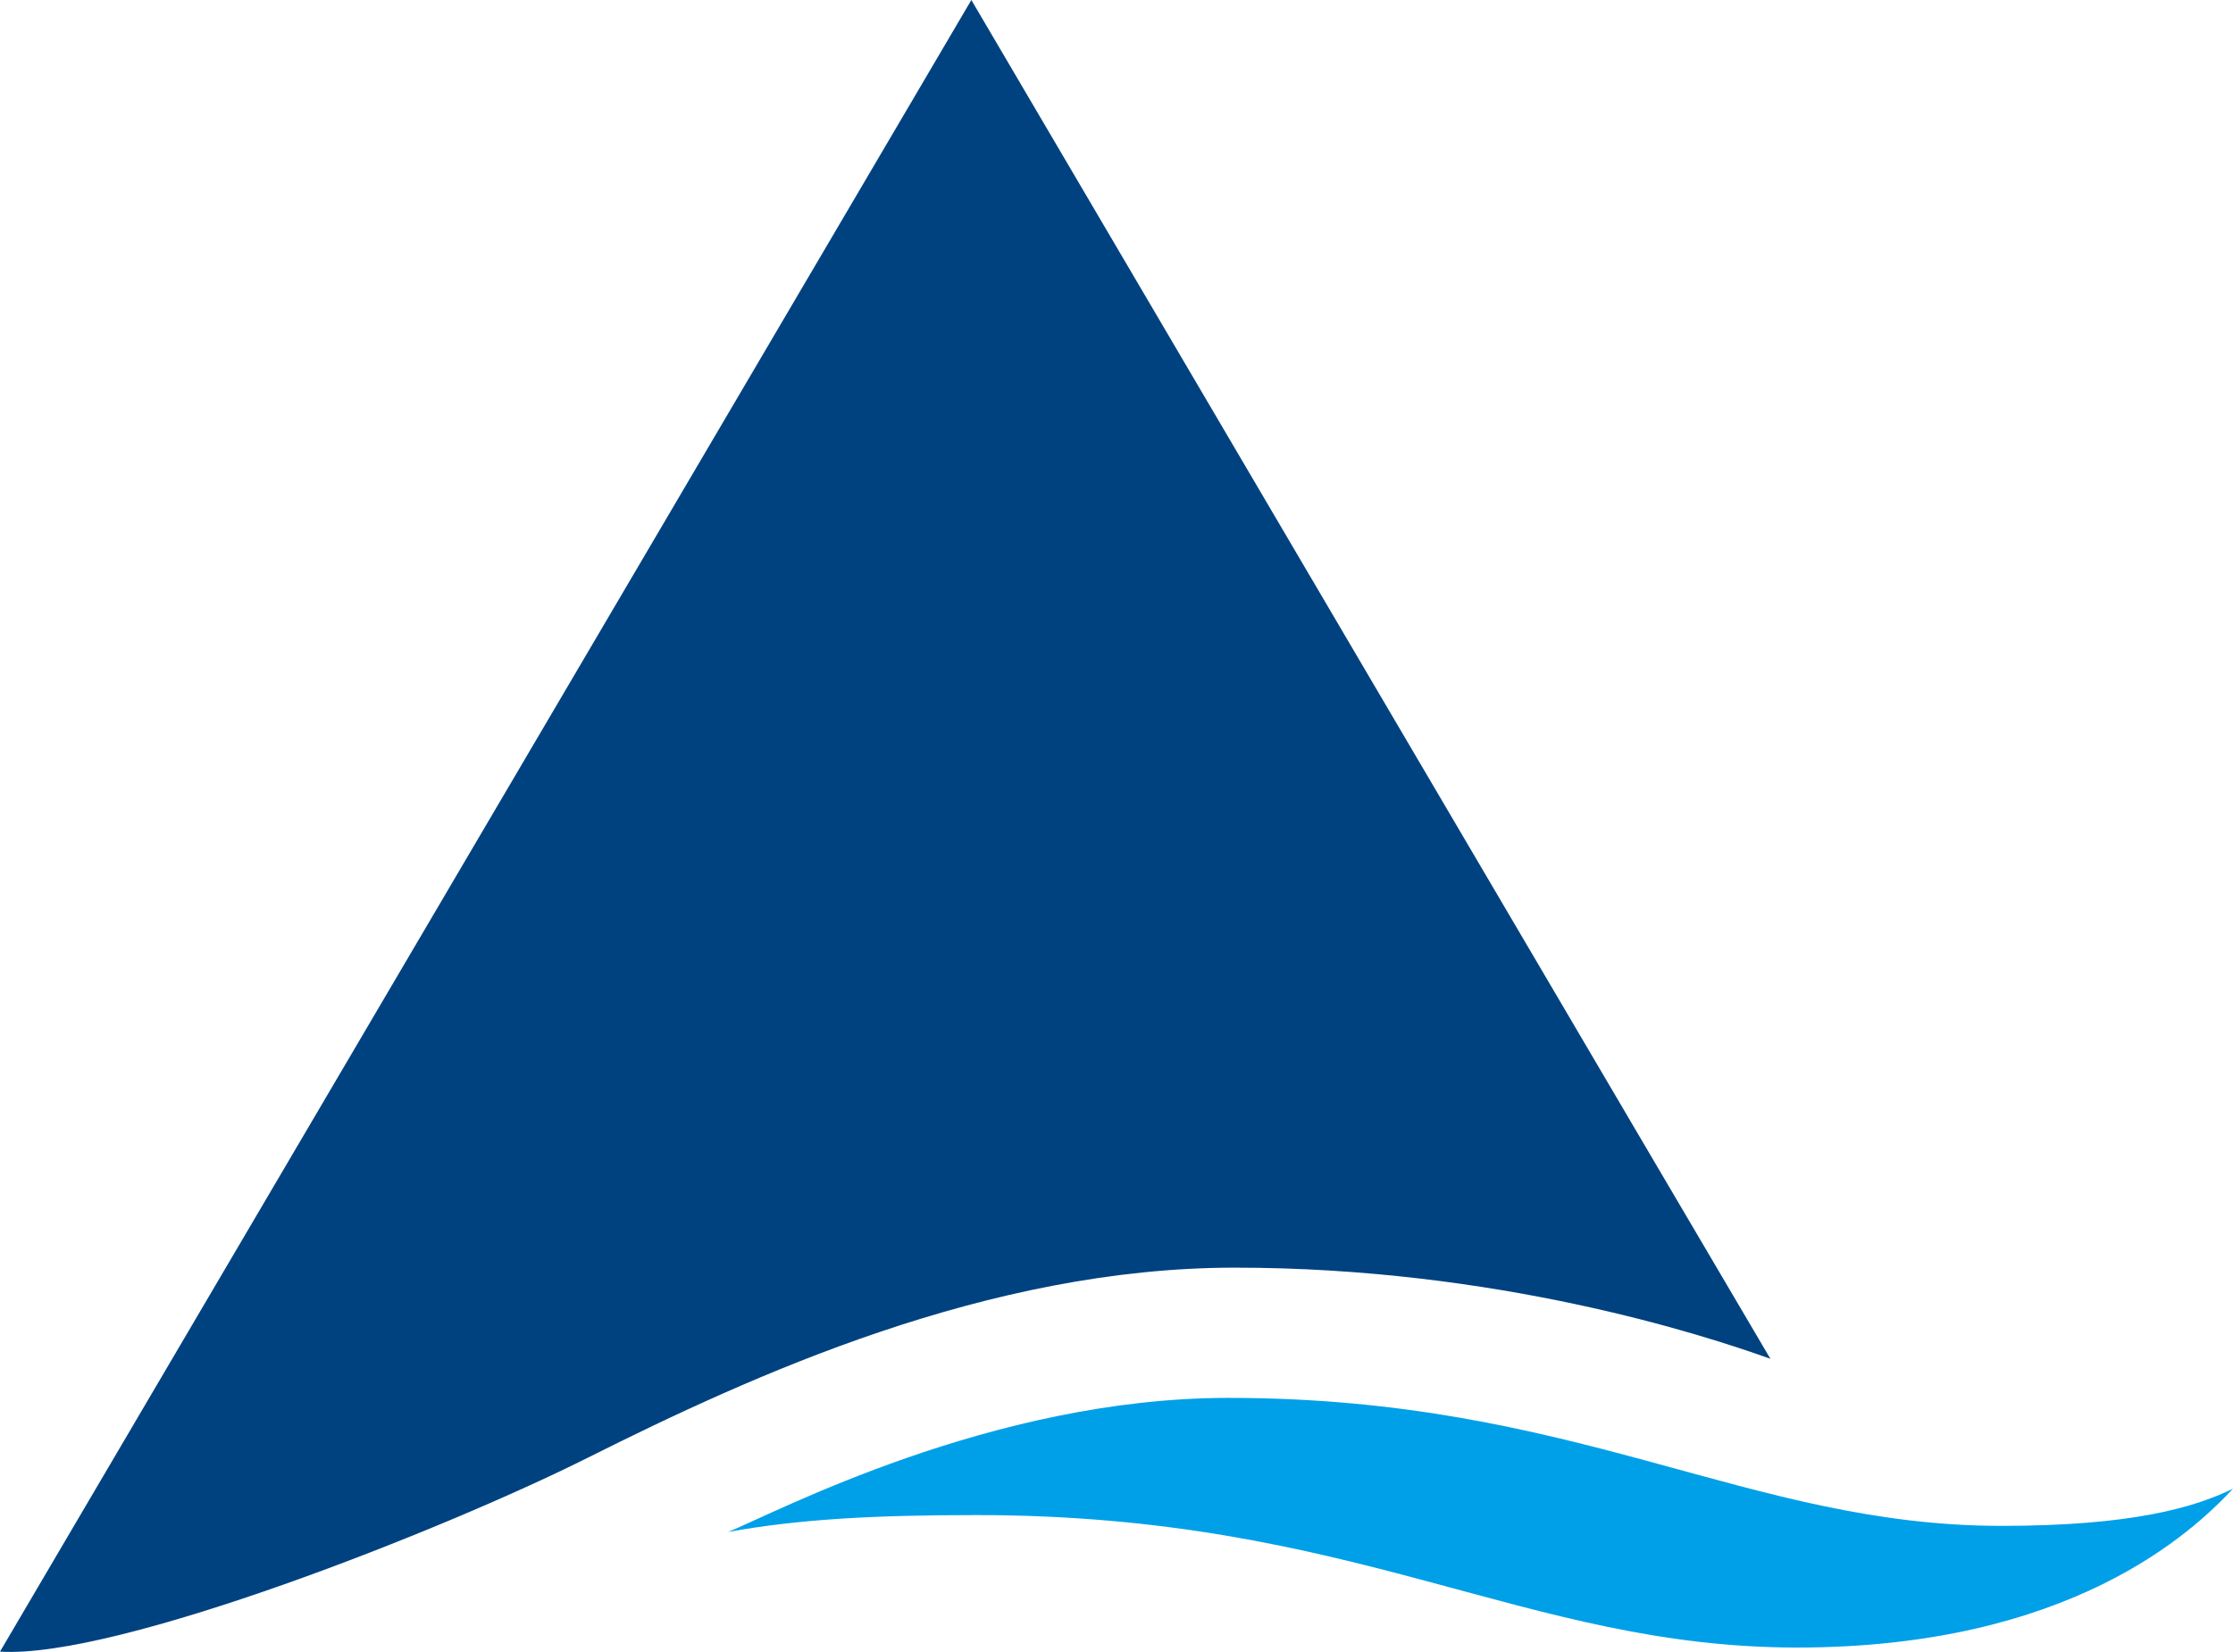
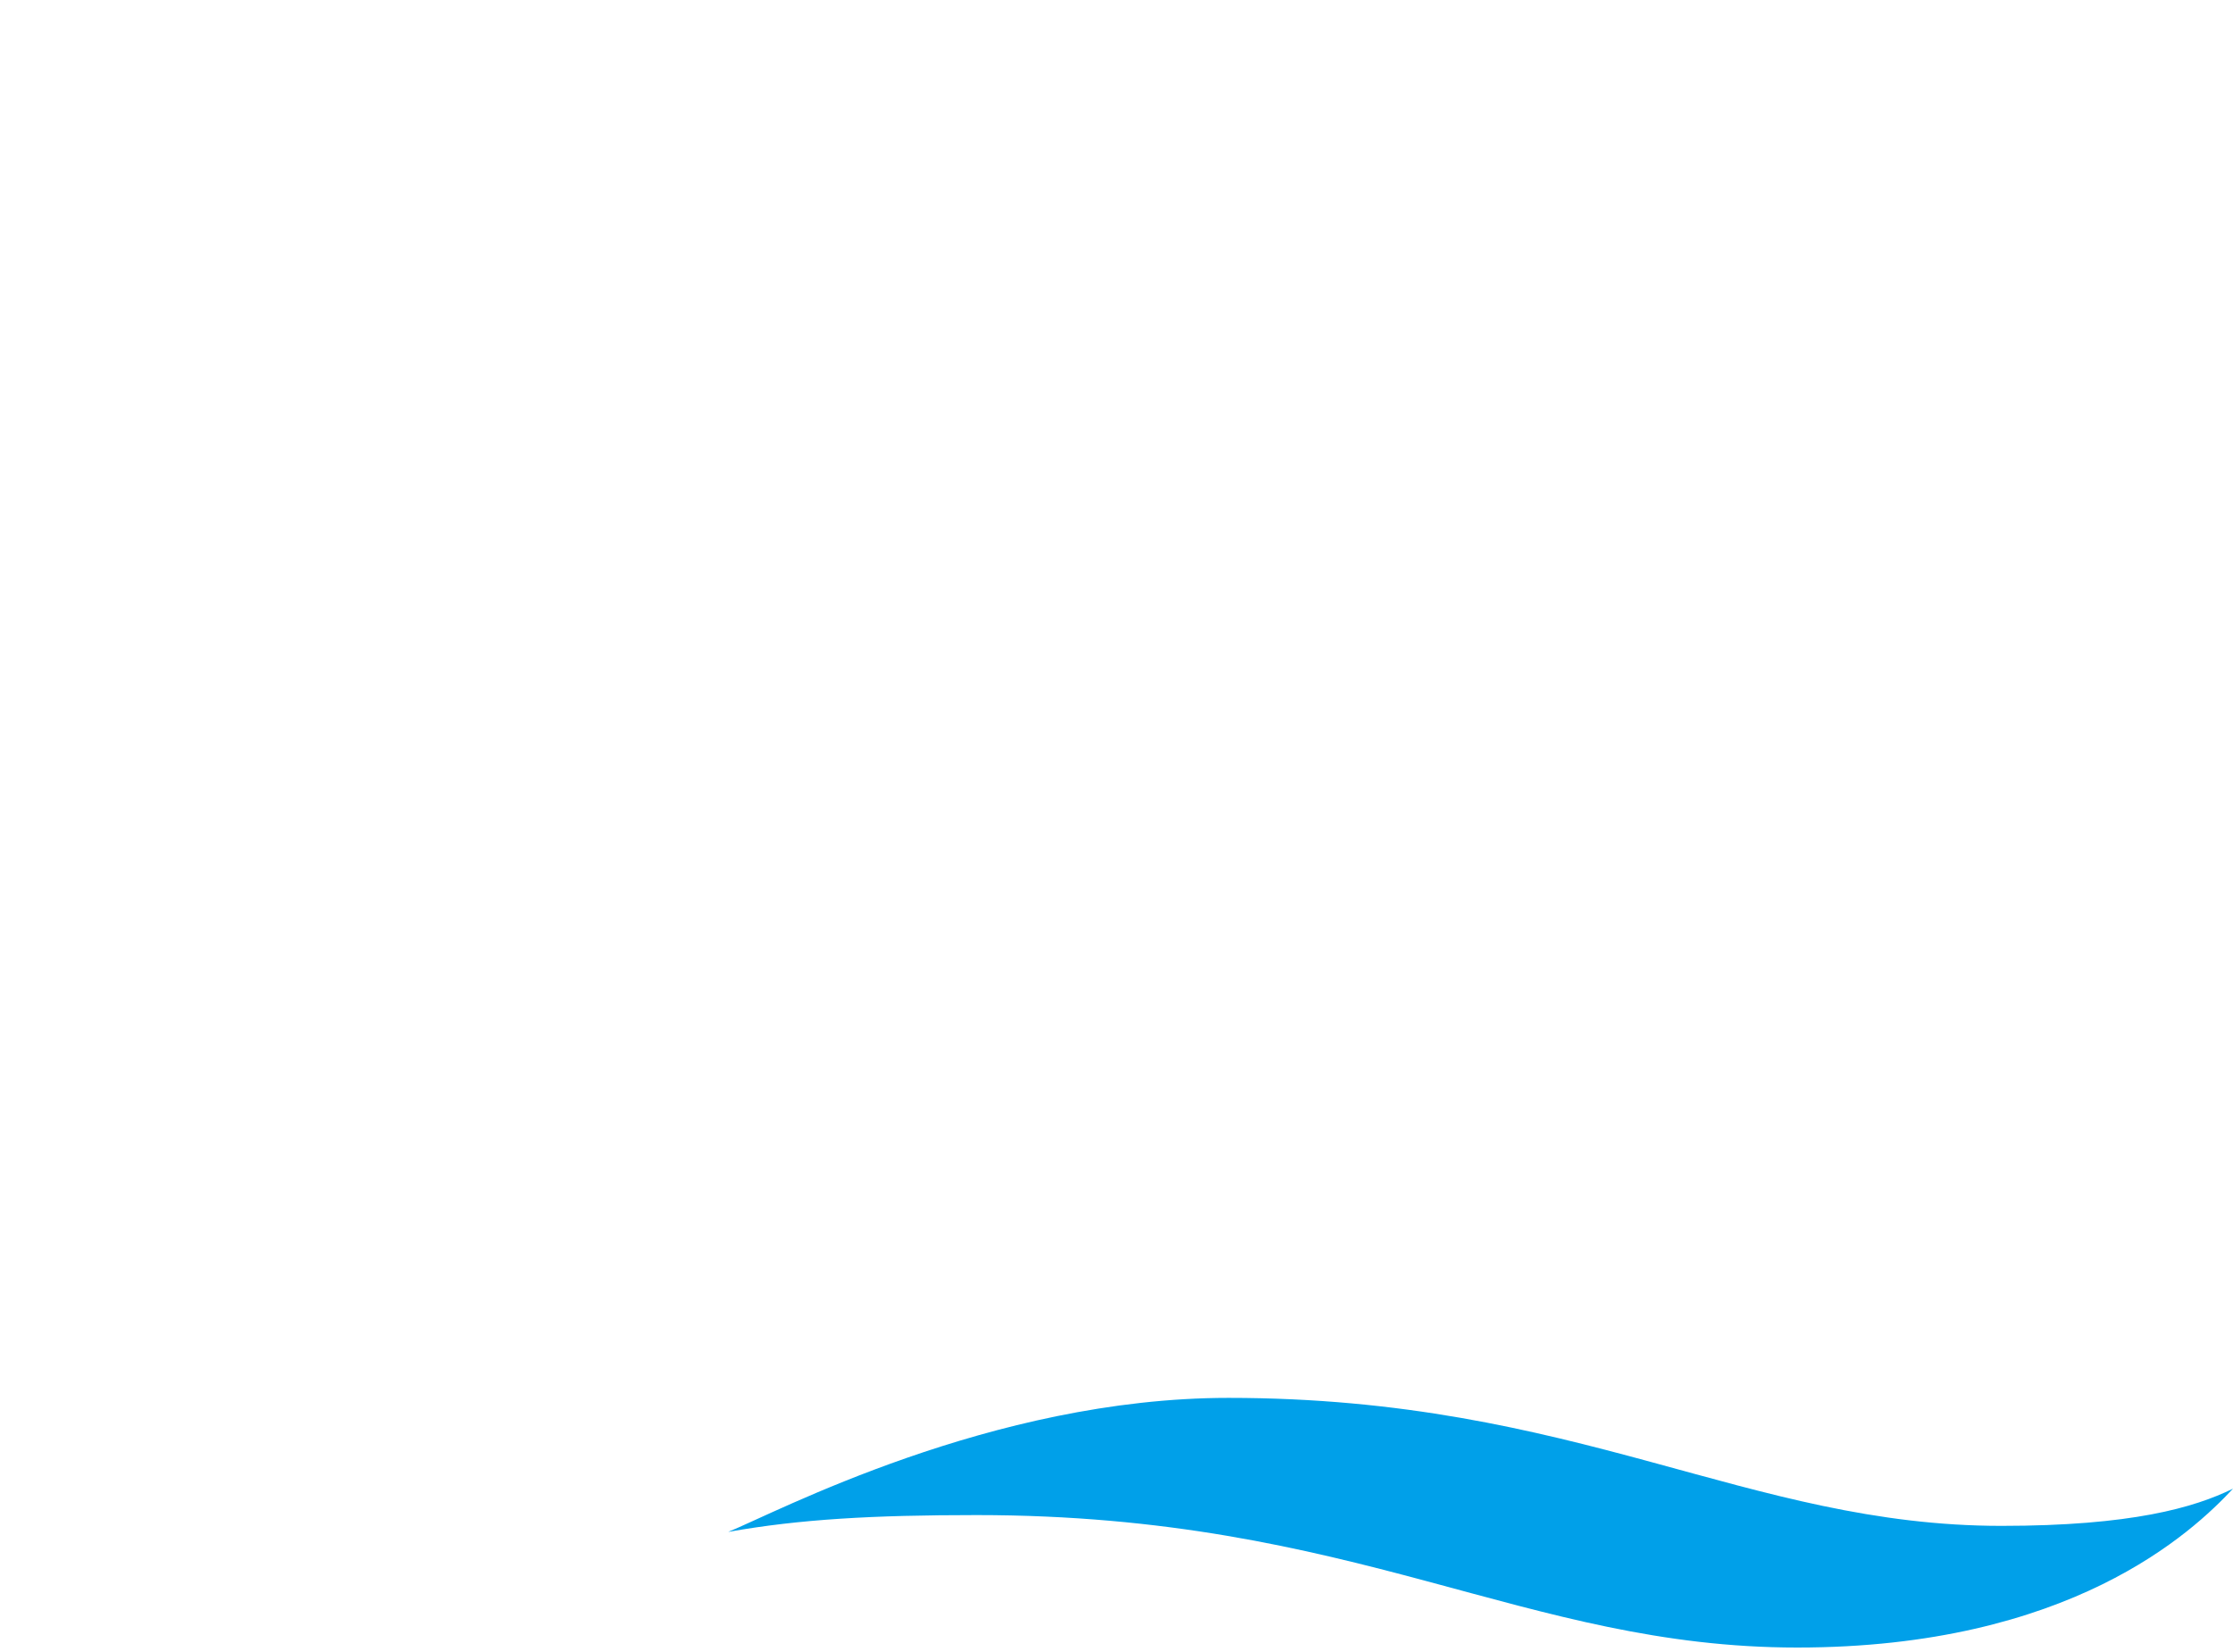
<svg xmlns="http://www.w3.org/2000/svg" viewBox="0 0 60 44.4">
  <defs>
    <style>.d{fill:#004280;}.d,.e{fill-rule:evenodd;}.e{fill:#00a0e9;}</style>
  </defs>
  <g id="a" />
  <g id="b">
    <g id="c">
      <g>
        <path class="e" d="M19.57,41.17c1.25-.5,7.06-3.6,13.44-3.6,9.38,0,13.94,3.44,20.77,3.44,3.49,0,5.18-.49,6.22-1-1.09,1.17-4.38,4.27-11.71,4.27s-11.83-3.56-22.05-3.56c-2.78,0-4.75,.11-6.66,.45h0Z" />
-         <path class="d" d="M47.57,36.52c-1.81-.65-7.36-2.45-14.39-2.45-6.64,0-12.96,2.89-17.39,5.11-3.83,1.92-12.64,5.41-15.79,5.21L26.1,0s21.46,36.52,21.47,36.52h0Z" />
      </g>
    </g>
  </g>
</svg>